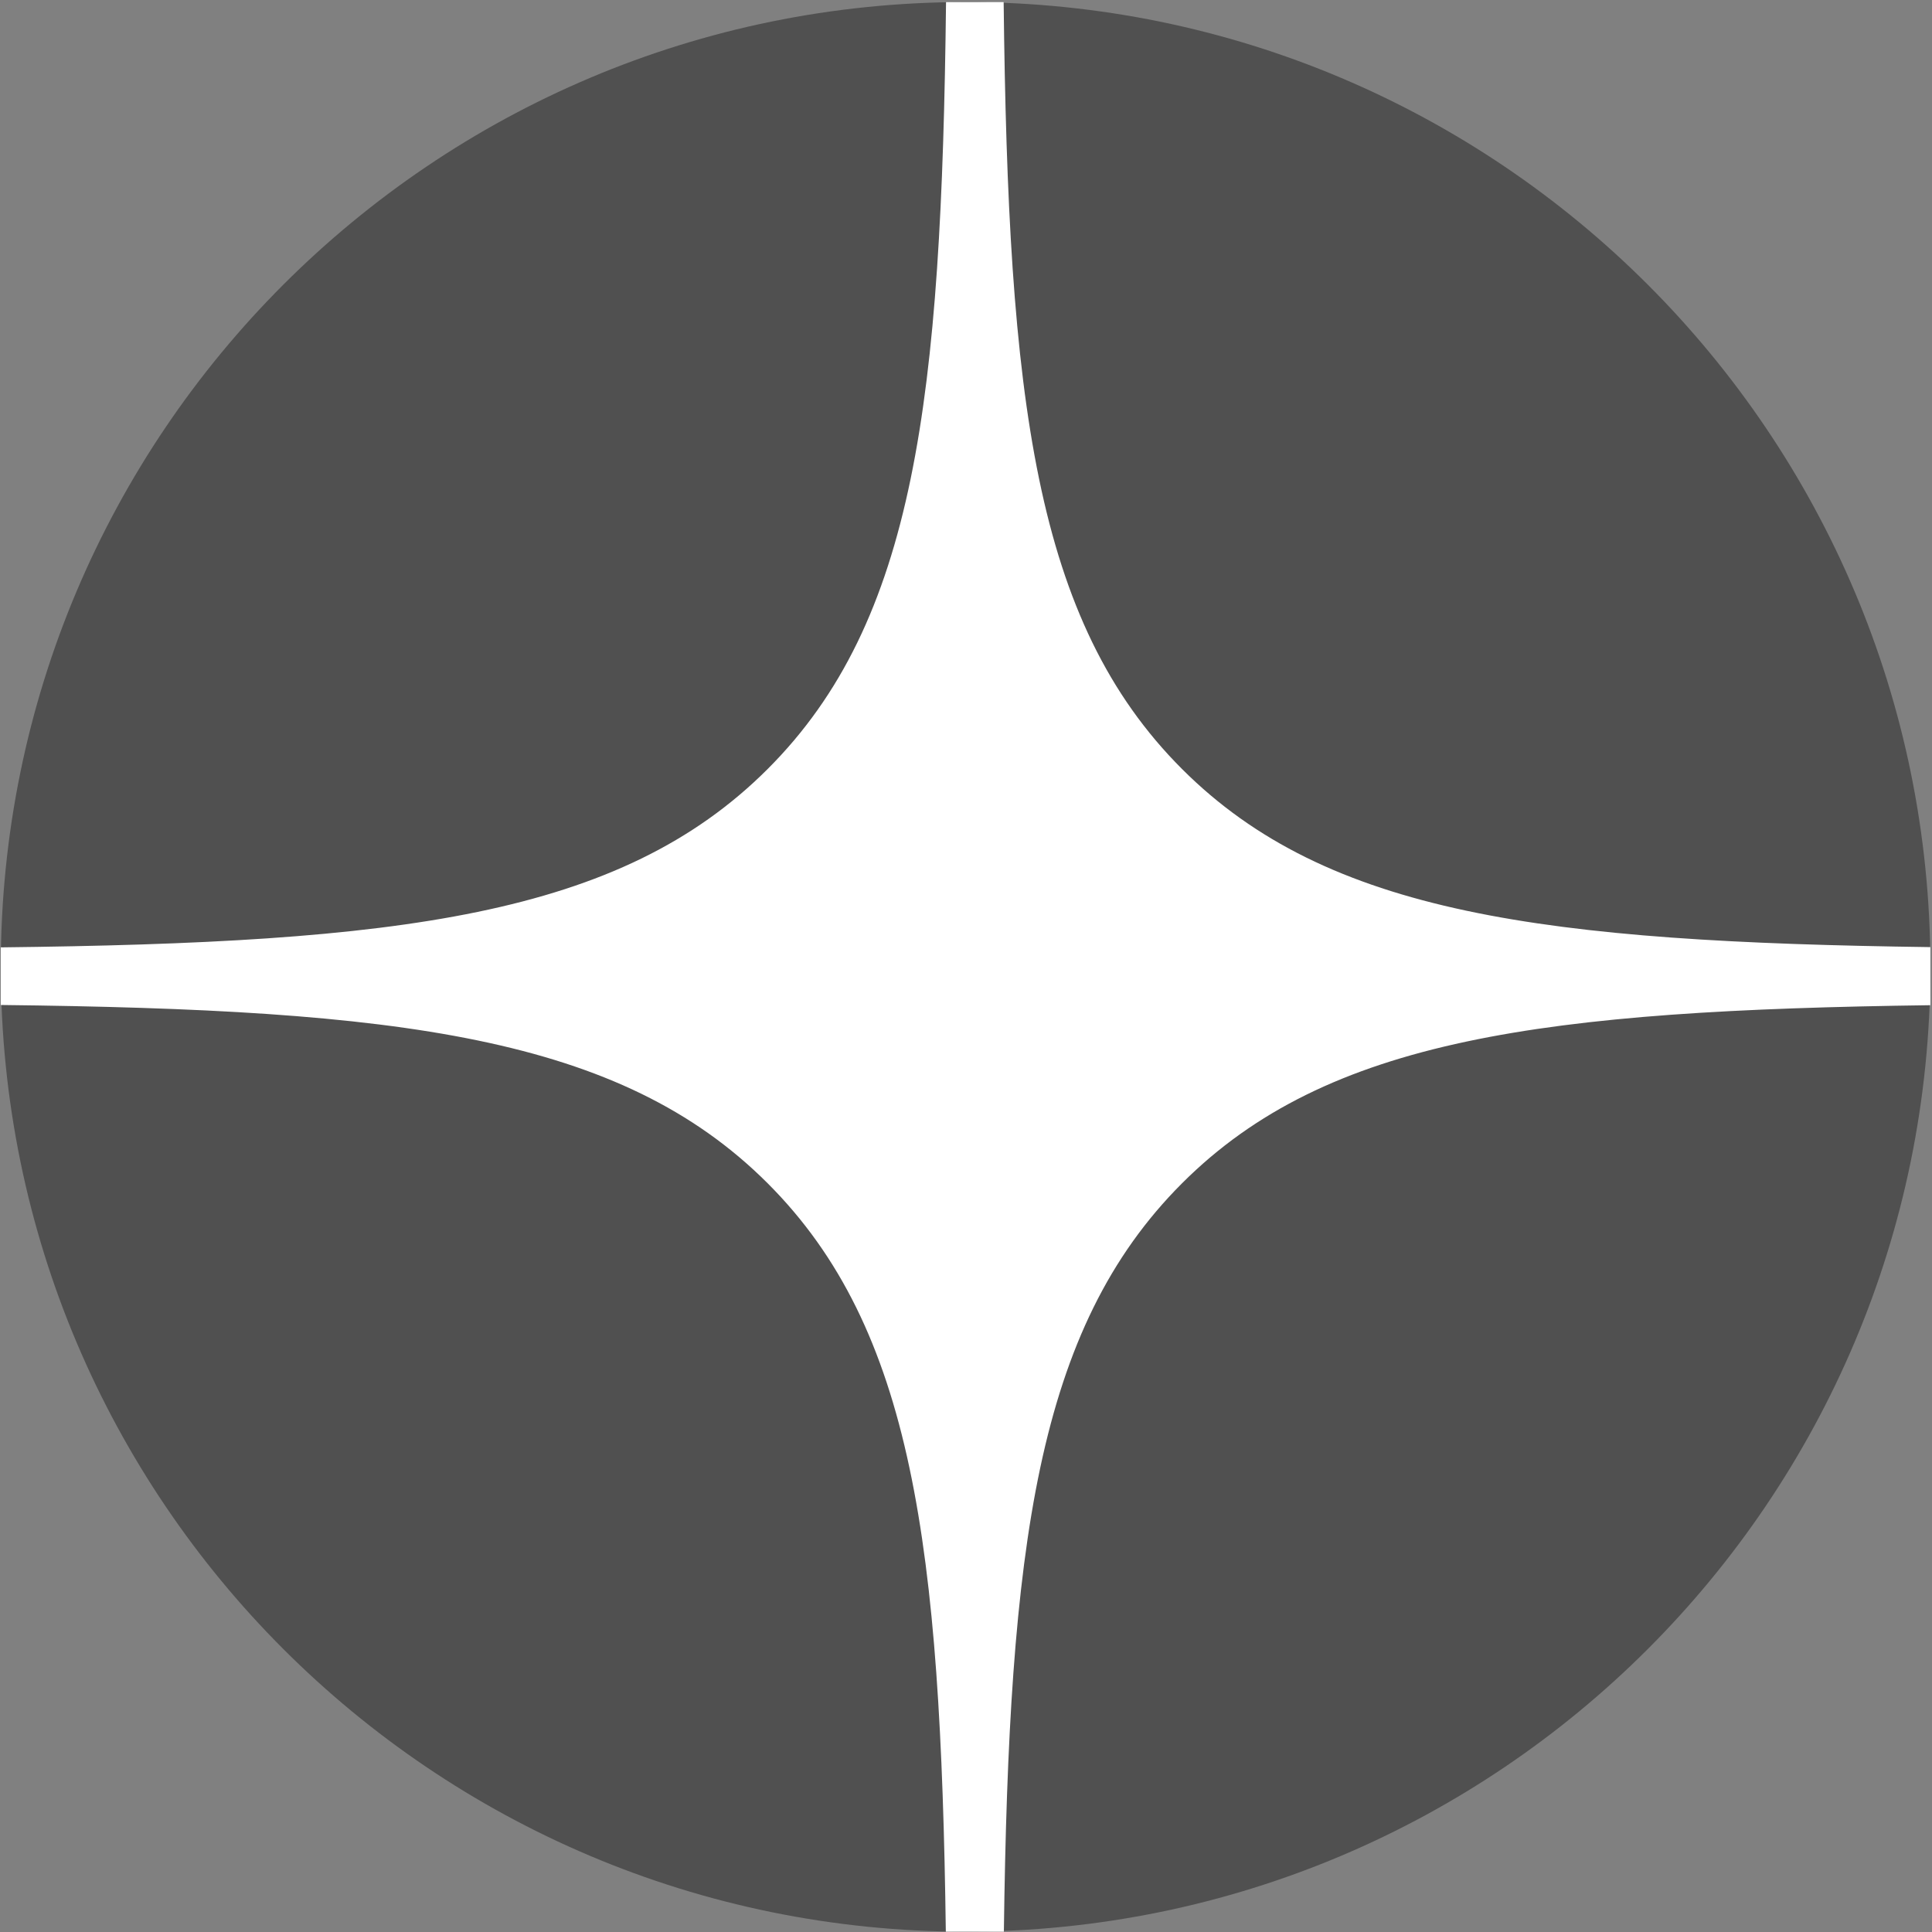
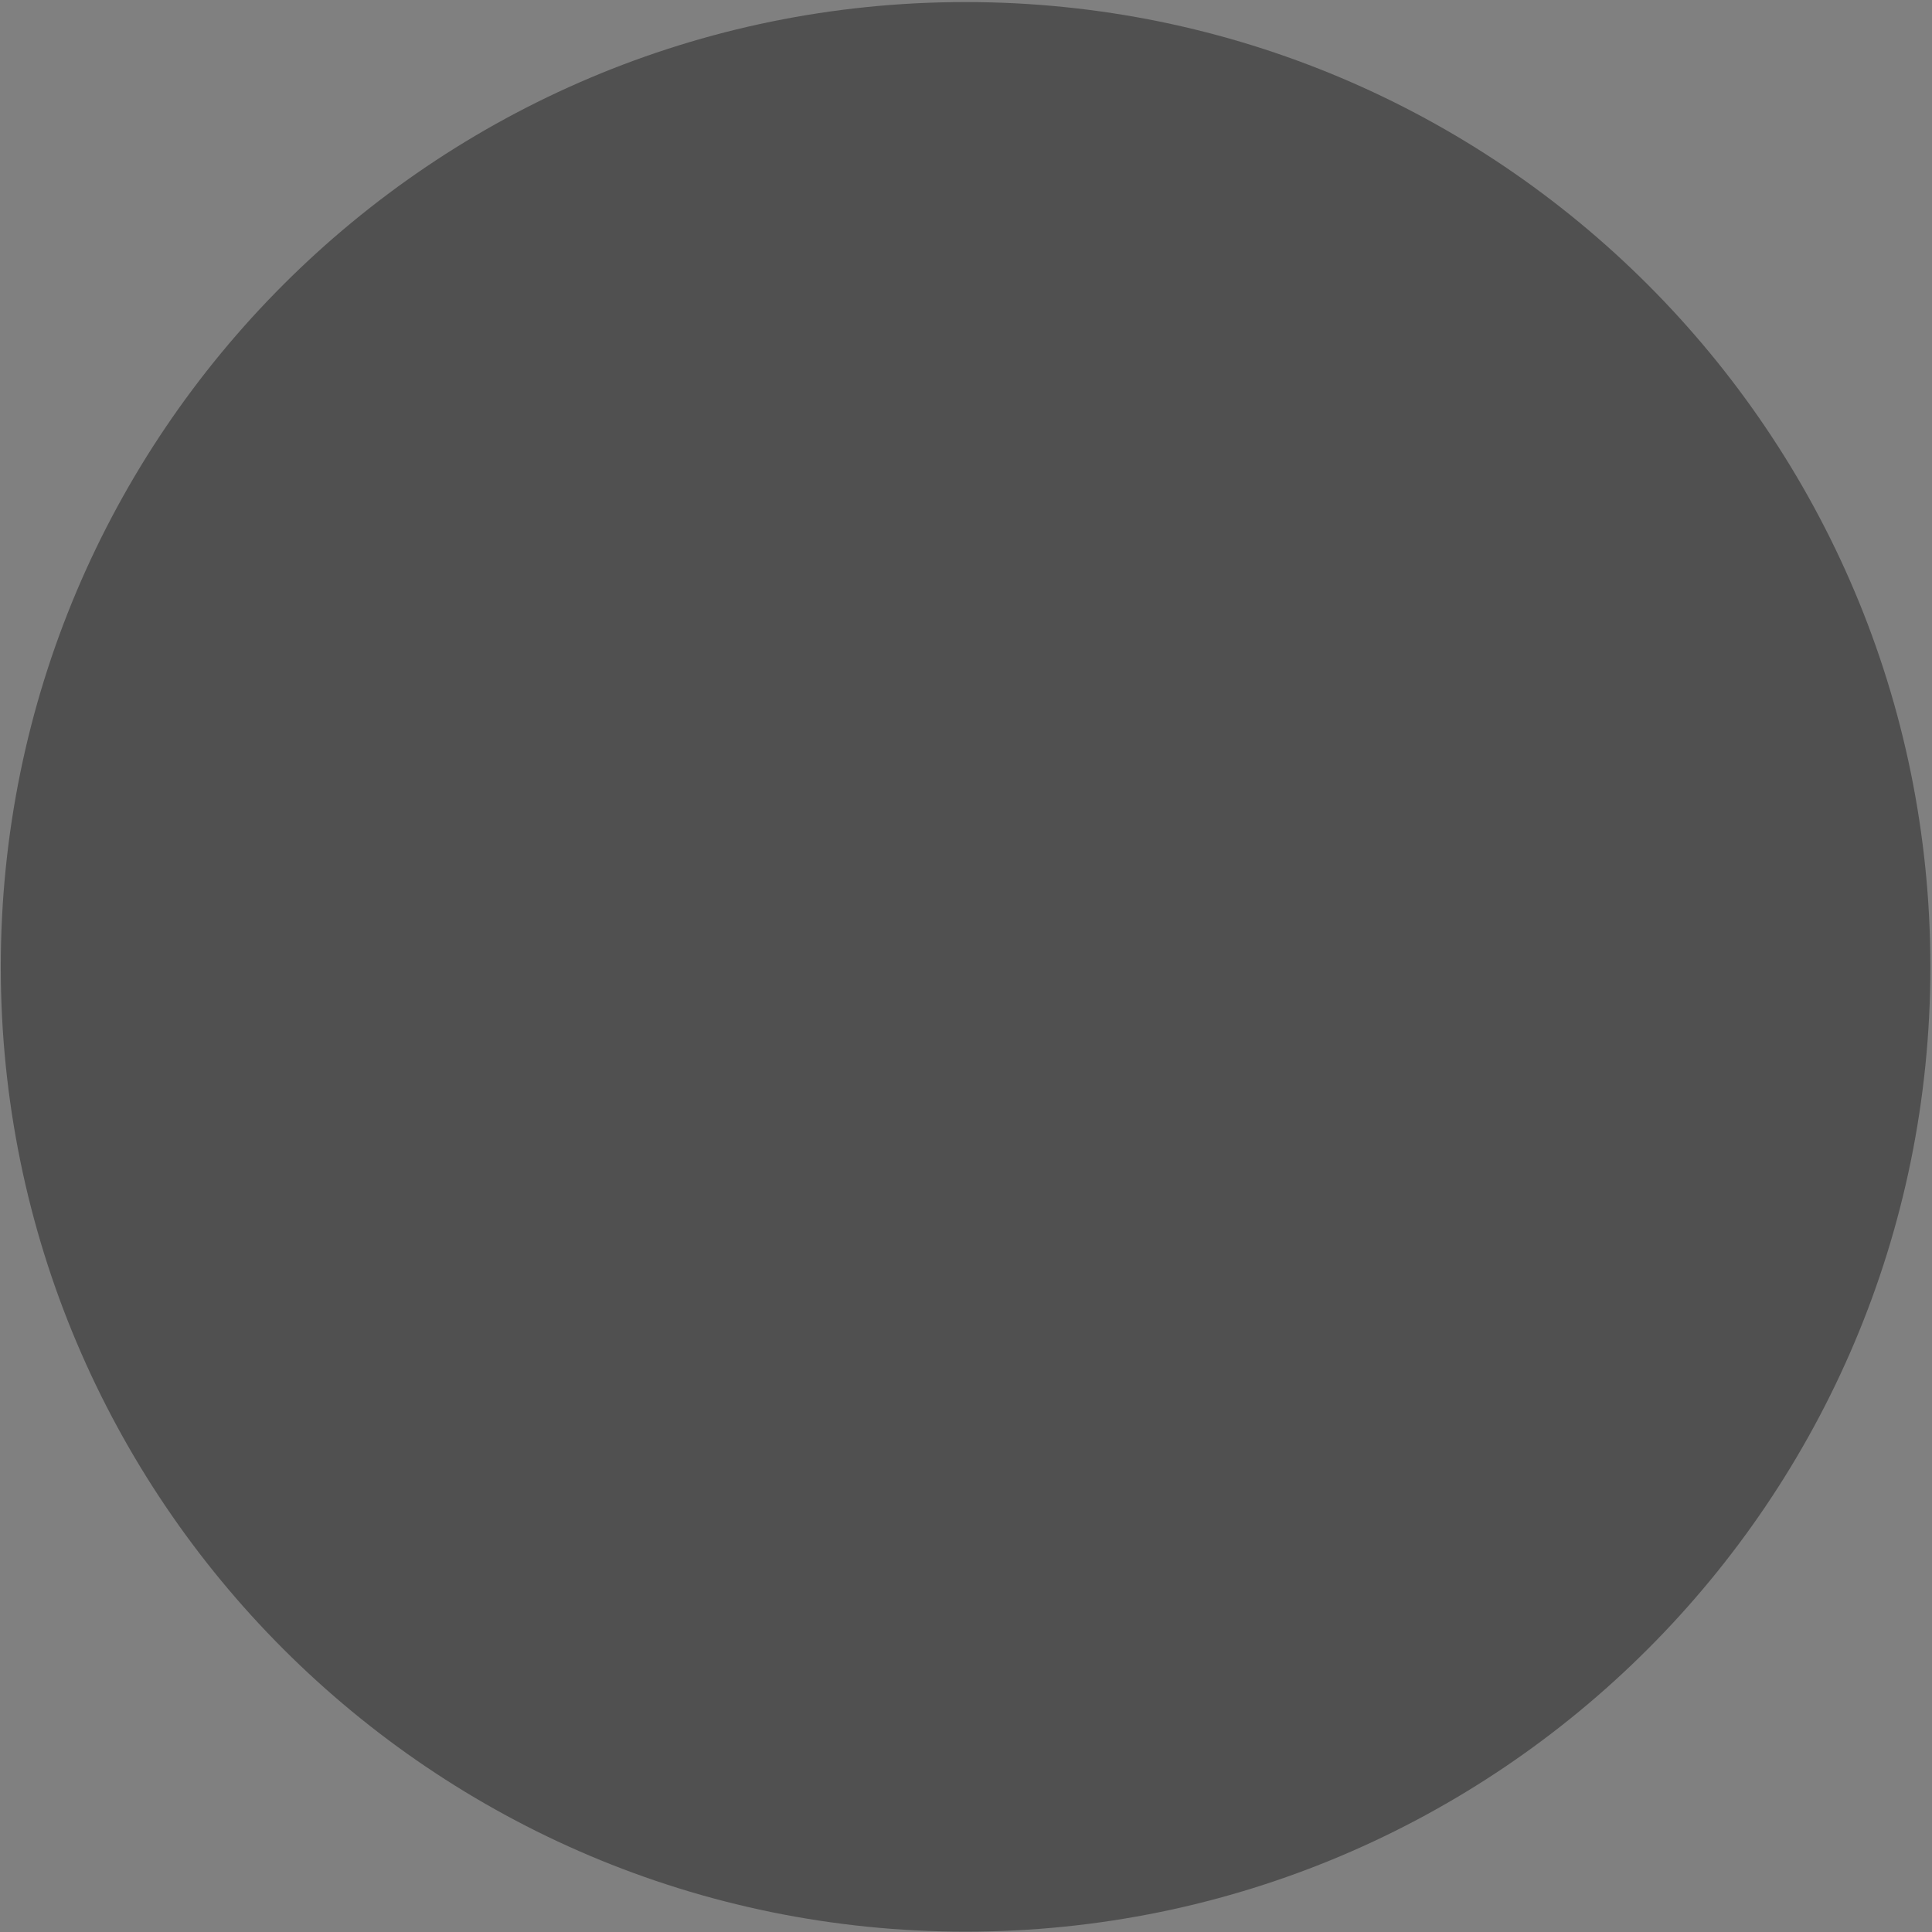
<svg xmlns="http://www.w3.org/2000/svg" xmlns:ns1="http://sodipodi.sourceforge.net/DTD/sodipodi-0.dtd" xmlns:ns2="http://www.inkscape.org/namespaces/inkscape" width="45" height="45" viewBox="0 0 45 45" fill="none" id="svg10" ns1:docname="social-yandex-zen-colored.svg" ns2:version="0.92.5 (2060ec1f9f, 2020-04-08)">
  <rect x="0" y="0" width="45" height="45" fill="#808080" stroke="none" />
  <defs id="defs14" />
-   <path ns2:connector-curvature="0" style="fill:#505050;stroke-width:0.803;fill-opacity:1" d="m 0.018,22.52 c 0,-12.411 10.061,-22.472 22.472,-22.472 12.411,0 22.472,10.061 22.472,22.472 0,12.411 -10.061,22.472 -22.472,22.472 -12.411,0 -22.472,-10.061 -22.472,-22.472 z" id="path2" />
-   <path ns2:connector-curvature="0" style="clip-rule:evenodd;fill:#ffffff;fill-rule:evenodd;stroke-width:0.803" d="M 22.035,0.049 C 21.929,9.294 21.325,14.468 17.881,17.911 14.437,21.355 9.263,21.96 0.018,22.066 v 1.342 c 9.245,0.106 14.419,0.711 17.863,4.154 3.39,3.39 4.029,8.456 4.149,17.431 h 1.352 c 0.12,-8.975 0.759,-14.041 4.149,-17.431 3.39,-3.39 8.456,-4.029 17.431,-4.149 V 22.06 C 35.987,21.94 30.921,21.301 27.531,17.911 24.088,14.468 23.483,9.294 23.377,0.049 Z" id="path4" />
+   <path ns2:connector-curvature="0" style="fill:#505050;stroke-width:0.803;fill-opacity:1" d="m 0.018,22.52 c 0,-12.411 10.061,-22.472 22.472,-22.472 12.411,0 22.472,10.061 22.472,22.472 0,12.411 -10.061,22.472 -22.472,22.472 -12.411,0 -22.472,-10.061 -22.472,-22.472 " id="path2" />
</svg>